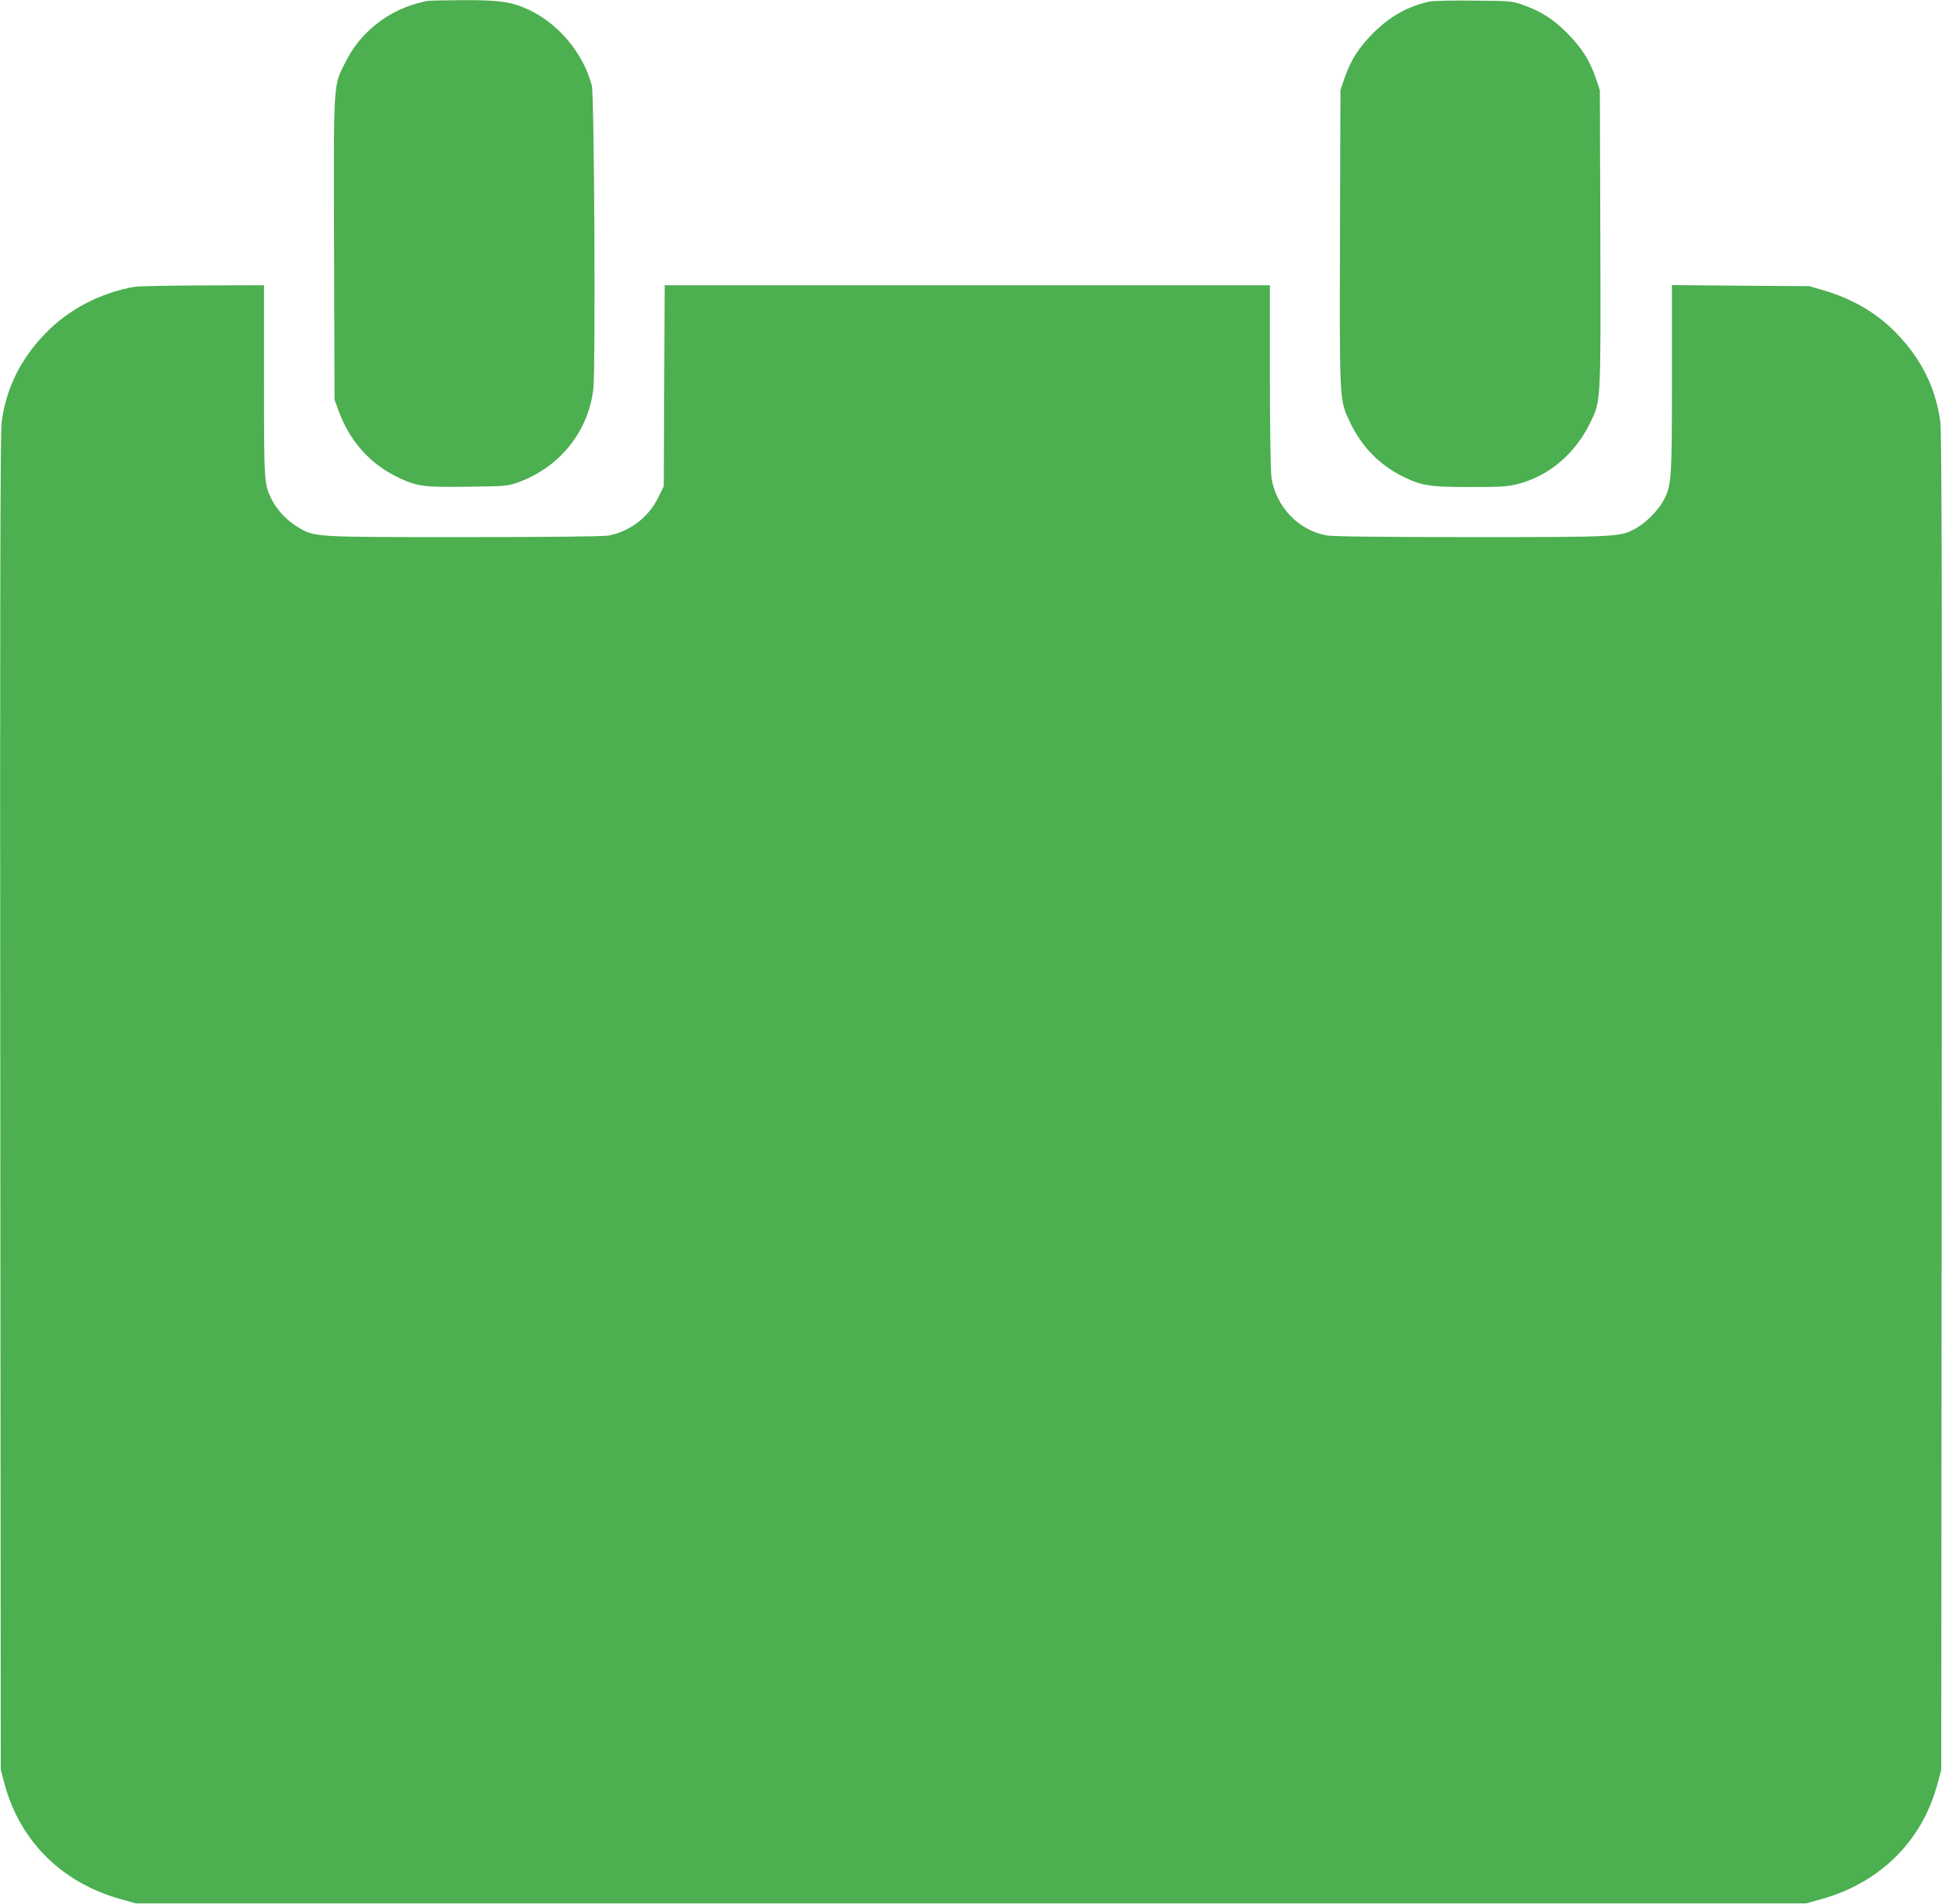
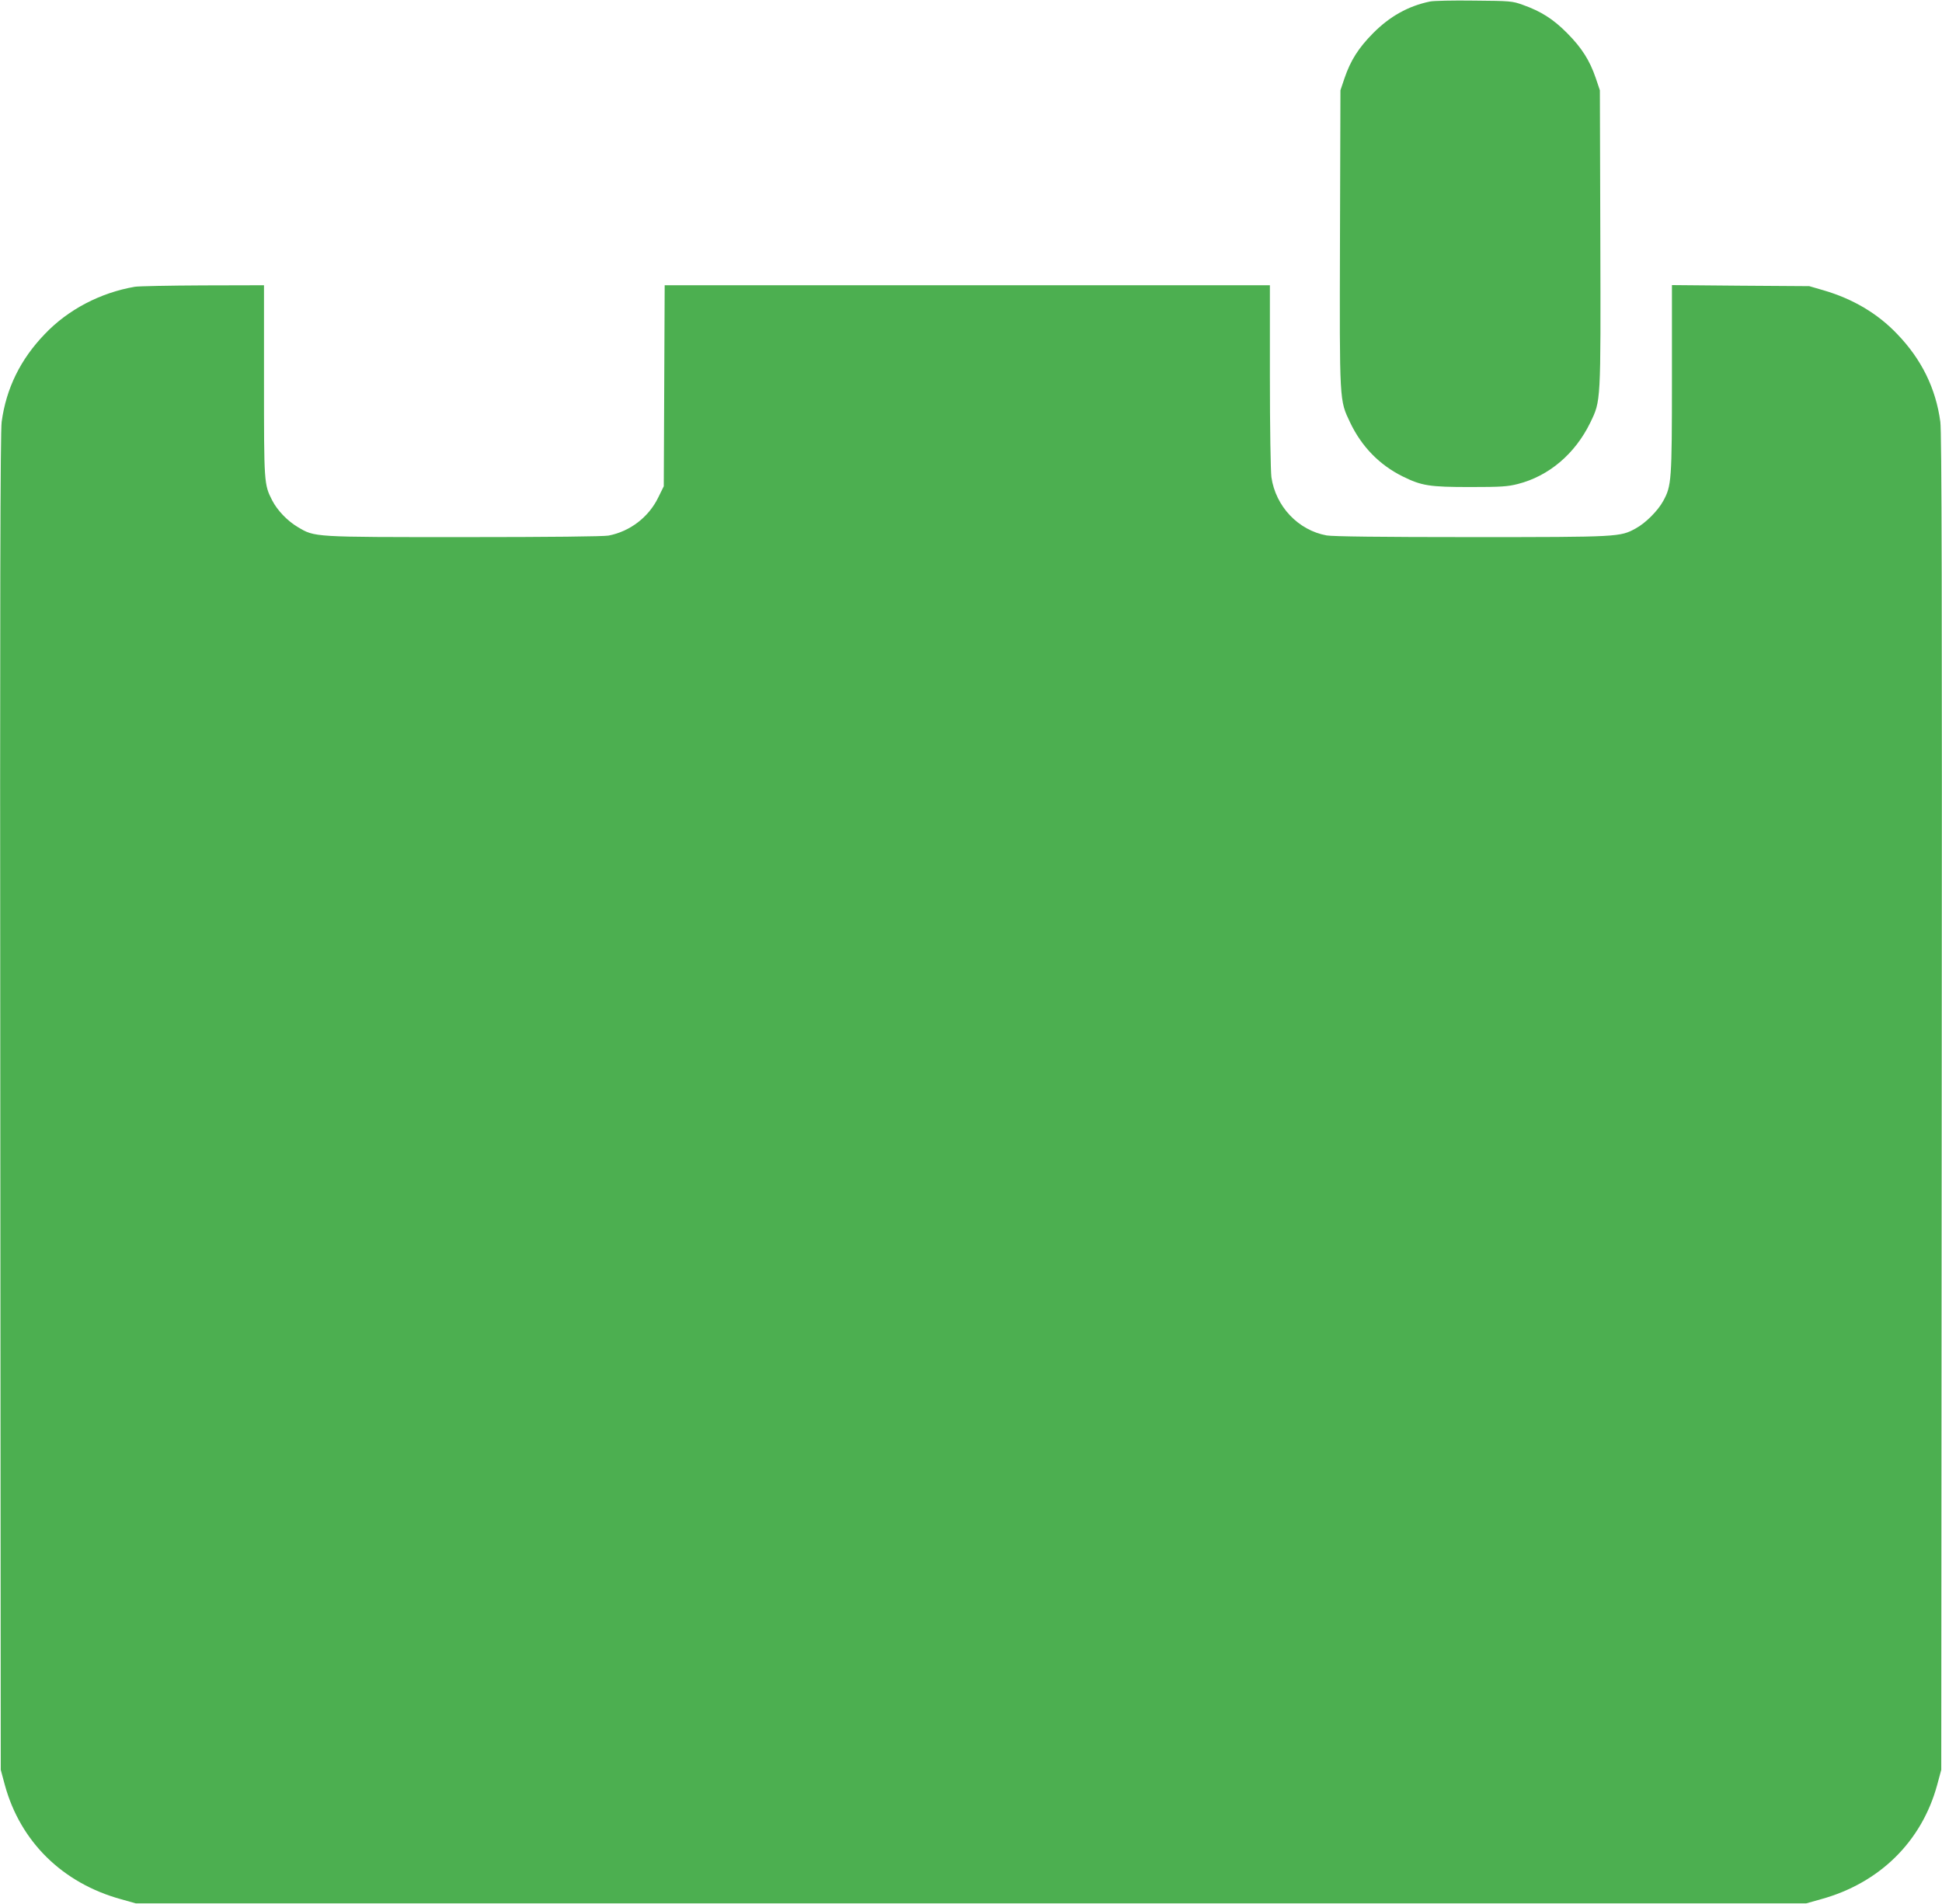
<svg xmlns="http://www.w3.org/2000/svg" version="1.0" width="1280pt" height="1255pt" viewBox="0 0 1280 1255" preserveAspectRatio="xMidYMid meet">
  <g transform="translate(0,1255) scale(0.1,-0.1)" fill="#4caf50" stroke="none">
-     <path d="M2815 12544 c-133 -28 -240 -77 -336 -154 -90 -72 -153 -151 -205 -255 -78 -157 -75 -110 -72 -1228 l3 -992 24 -65 c75 -209 211 -360 402 -450 122 -57 163 -62 452 -58 255 3 264 4 335 30 272 99 462 336 493 618 15 138 6 1931 -10 1995 -56 215 -222 413 -423 504 -109 50 -192 61 -430 60 -117 -1 -222 -3 -233 -5z" />
    <path d="M9425 12540 c-144 -30 -265 -98 -375 -209 -96 -97 -148 -179 -188 -296 l-27 -80 -3 -975 c-3 -1092 -4 -1065 67 -1215 76 -159 193 -279 346 -355 126 -62 176 -70 446 -70 202 0 247 3 313 20 205 52 378 199 478 405 70 146 69 123 66 1216 l-3 974 -27 80 c-40 117 -92 199 -188 296 -92 93 -172 144 -293 187 -69 25 -82 26 -322 28 -137 2 -268 -1 -290 -6z" />
    <path d="M889 10660 c-227 -39 -440 -150 -594 -312 -160 -166 -254 -357 -284 -578 -9 -65 -12 -1136 -9 -4485 l3 -4400 27 -100 c102 -373 380 -647 767 -753 l96 -27 5505 0 5505 0 96 27 c387 106 665 380 767 753 l27 100 3 4400 c3 3349 0 4420 -9 4485 -30 221 -124 412 -284 578 -129 136 -294 233 -487 289 l-93 27 -452 3 -453 4 0 -618 c0 -674 -3 -705 -57 -804 -35 -65 -117 -147 -182 -182 -103 -56 -106 -57 -1082 -57 -599 0 -915 4 -955 11 -187 34 -336 191 -364 384 -5 41 -10 320 -10 668 l0 597 -1995 0 -1994 0 -3 -662 -3 -663 -37 -75 c-63 -129 -186 -223 -327 -250 -34 -6 -383 -10 -953 -10 -999 0 -982 -1 -1095 66 -69 41 -135 110 -169 176 -54 106 -54 112 -54 790 l0 628 -402 -1 c-222 -1 -424 -5 -449 -9z" />
  </g>
</svg>